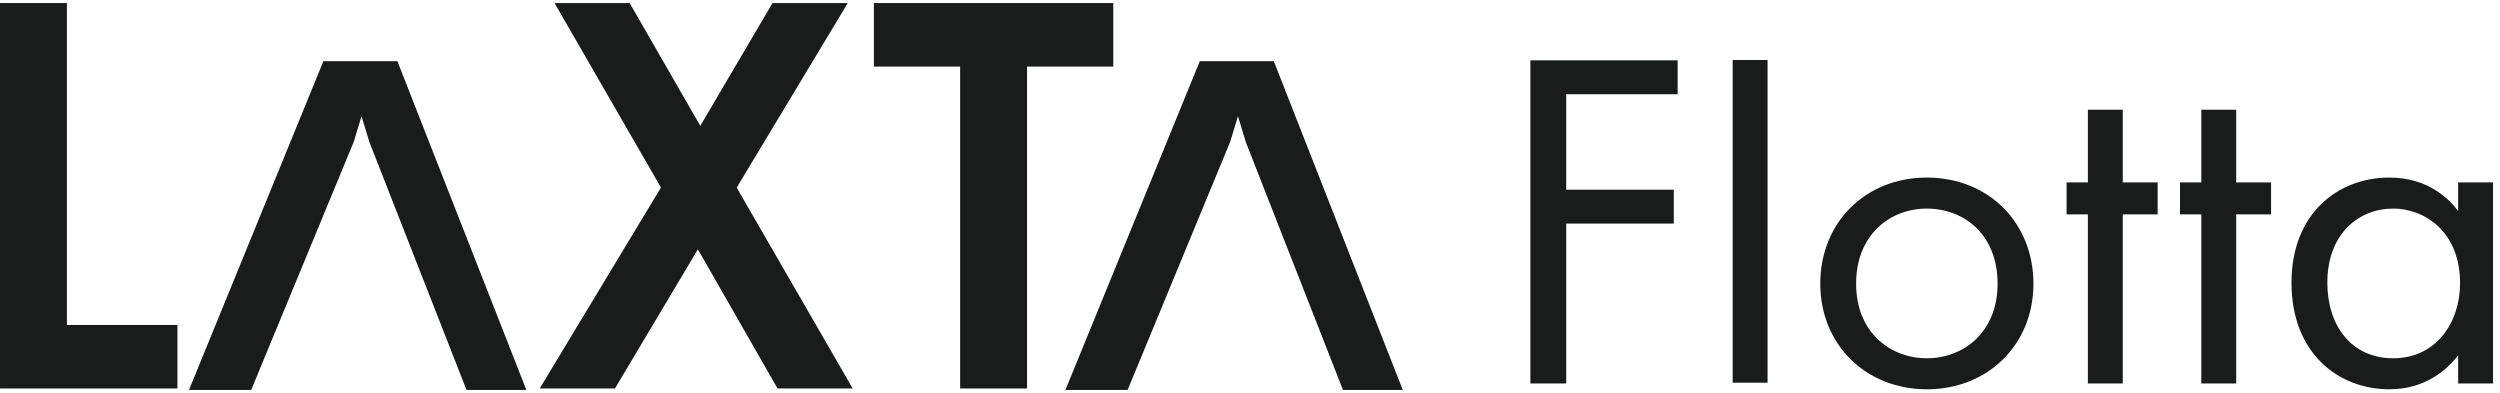
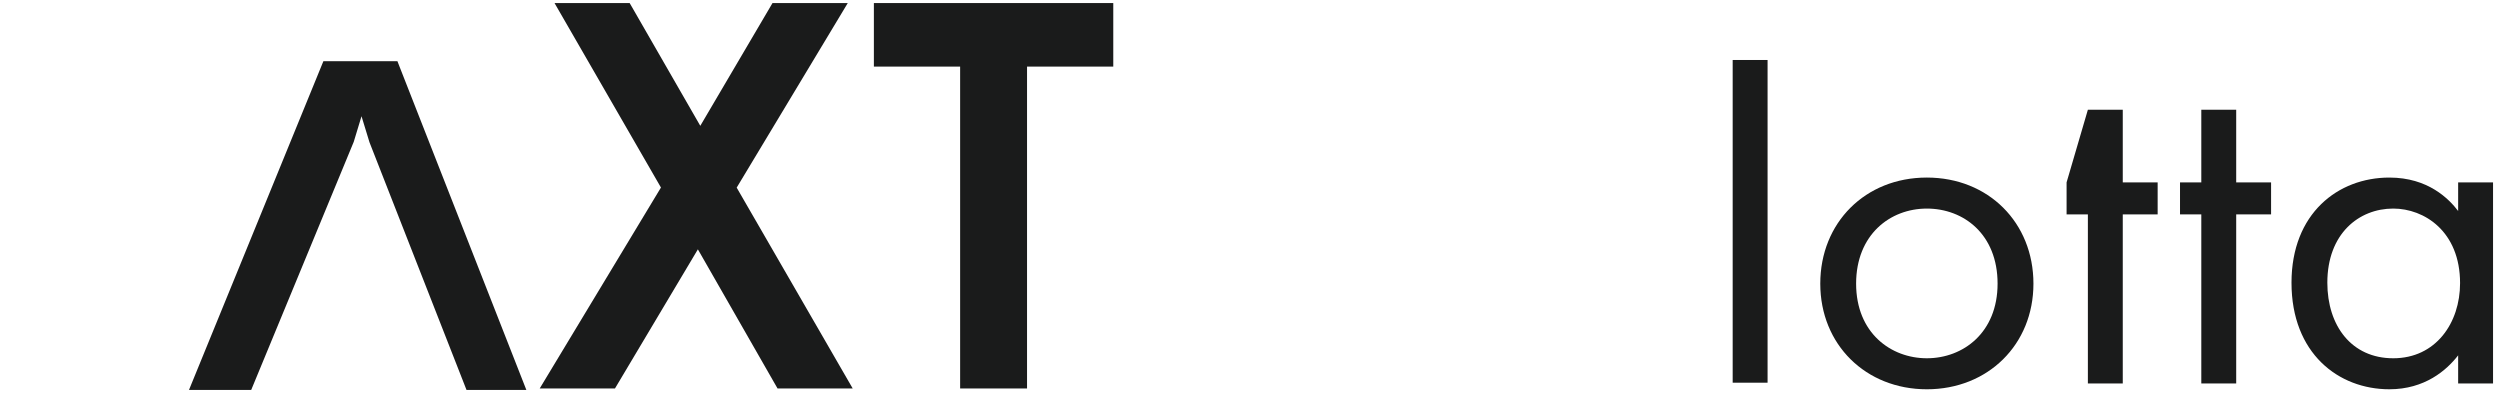
<svg xmlns="http://www.w3.org/2000/svg" xmlns:ns1="http://www.serif.com/" width="100%" height="100%" viewBox="0 0 840 132" version="1.1" xml:space="preserve" style="fill-rule:evenodd;clip-rule:evenodd;stroke-linejoin:round;stroke-miterlimit:2;">
  <g id="LAXTA-Flotta" ns1:id="LAXTA Flotta" transform="matrix(2.927,0,0,2.927,40,-45.393)">
    <g transform="matrix(1.87,0,0,1.87,178.917,55.635)">
-       <path d="M0,-15.673L-6.84,-15.673L-6.84,-9.814L-0.237,-9.814L-0.237,-7.733L-6.84,-7.733L-6.84,2.081L-9.041,2.081L-9.041,-17.754L0,-17.754L0,-15.673Z" style="fill:rgb(26,27,27);fill-rule:nonzero;" />
-     </g>
+       </g>
    <g transform="matrix(-1.87,0,0,1.87,568.78,-393.957)">
      <rect x="202.963" y="222.648" width="2.142" height="19.81" style="fill:rgb(26,27,27);" />
    </g>
    <g transform="matrix(1.87,0,0,1.87,199.404,48.016)">
      <path d="M0,0.029C0,3.063 2.142,4.609 4.342,4.609C6.573,4.609 8.684,3.033 8.684,0.029C8.684,-3.004 6.602,-4.58 4.342,-4.58C2.083,-4.58 0,-2.975 0,0.029M-2.2,0.029C-2.2,-3.718 0.565,-6.484 4.342,-6.484C8.119,-6.484 10.885,-3.718 10.885,0.029C10.885,3.776 8.089,6.513 4.342,6.513C0.596,6.513 -2.2,3.776 -2.2,0.029" style="fill:rgb(26,27,27);fill-rule:nonzero;" />
    </g>
    <g transform="matrix(1.87,0,0,1.87,230.014,47.514)">
-       <path d="M0,-3.955L0,6.424L-2.142,6.424L-2.142,-3.955L-3.449,-3.955L-3.449,-5.918L-2.142,-5.918L-2.142,-10.379L0,-10.379L0,-5.918L2.141,-5.918L2.141,-3.955L0,-3.955Z" style="fill:rgb(26,27,27);fill-rule:nonzero;" />
+       <path d="M0,-3.955L0,6.424L-2.142,6.424L-2.142,-3.955L-3.449,-3.955L-3.449,-5.918L-2.142,-10.379L0,-10.379L0,-5.918L2.141,-5.918L2.141,-3.955L0,-3.955Z" style="fill:rgb(26,27,27);fill-rule:nonzero;" />
    </g>
    <g transform="matrix(1.87,0,0,1.87,243.035,47.514)">
      <path d="M0,-3.955L0,6.424L-2.142,6.424L-2.142,-3.955L-3.449,-3.955L-3.449,-5.918L-2.142,-5.918L-2.142,-10.379L0,-10.379L0,-5.918L2.141,-5.918L2.141,-3.955L0,-3.955Z" style="fill:rgb(26,27,27);fill-rule:nonzero;" />
    </g>
    <g transform="matrix(1.87,0,0,1.87,253.497,48.127)">
      <path d="M0,-0.09C0,2.557 1.487,4.55 4.045,4.55C6.662,4.55 8.148,2.379 8.148,-0.06C8.148,-3.243 5.948,-4.64 4.045,-4.64C1.934,-4.64 0,-3.094 0,-0.09M8.03,-6.245L10.172,-6.245L10.172,6.096L8.03,6.096L8.03,4.37C7.317,5.293 5.977,6.453 3.807,6.453C0.684,6.453 -2.2,4.252 -2.2,-0.09C-2.2,-4.342 0.655,-6.543 3.807,-6.543C6.186,-6.543 7.464,-5.235 8.03,-4.491L8.03,-6.245Z" style="fill:rgb(26,27,27);fill-rule:nonzero;" />
    </g>
    <g transform="matrix(1.87,0,0,1.87,-5.985,60.102)">
-       <path d="M0,-23.659L-4.107,-23.659L-4.107,0L6.784,0L6.784,-3.9L0,-3.9L0,-23.659Z" style="fill:rgb(26,27,27);fill-rule:nonzero;" />
-     </g>
+       </g>
    <g transform="matrix(1.87,0,0,1.87,83.652,60.102)">
      <path d="M0,-23.659L-4.62,-23.659L-9.053,-16.123L-13.305,-23.514L-13.39,-23.659L-18.001,-23.659L-11.468,-12.335L-18.911,0L-14.291,0L-9.201,-8.541L-4.311,0L0.303,0L-6.819,-12.329L0,-23.659Z" style="fill:rgb(26,27,27);fill-rule:nonzero;" />
    </g>
    <g transform="matrix(1.87,0,0,1.87,114.131,60.102)">
      <path d="M0,-23.659L-14.696,-23.659L-14.696,-19.759L-9.401,-19.759L-9.401,0L-5.294,0L-5.294,-19.759L0,-19.759L0,-23.659Z" style="fill:rgb(26,27,27);fill-rule:nonzero;" />
    </g>
    <g transform="matrix(1.87,0,0,1.87,132.729,59.838)">
-       <path d="M0,-19.718L-0.089,-19.948L-4.635,-19.948L-12.882,0.23L-9.064,0.23L-2.77,-15L-2.292,-16.571L-1.805,-14.974L4.063,0L4.152,0.23L7.826,0.23L0,-19.718Z" style="fill:rgb(26,27,27);fill-rule:nonzero;" />
-     </g>
+       </g>
    <g transform="matrix(1.87,0,0,1.87,31.957,60.267)">
      <path d="M0,-20.177L-4.546,-20.177L-12.795,0L-8.976,0L-2.682,-15.229L-2.205,-16.8L-1.717,-15.204L4.15,-0.229L4.239,0L7.913,0L0.089,-19.947L0,-20.177Z" style="fill:rgb(26,27,27);fill-rule:nonzero;" />
    </g>
  </g>
</svg>